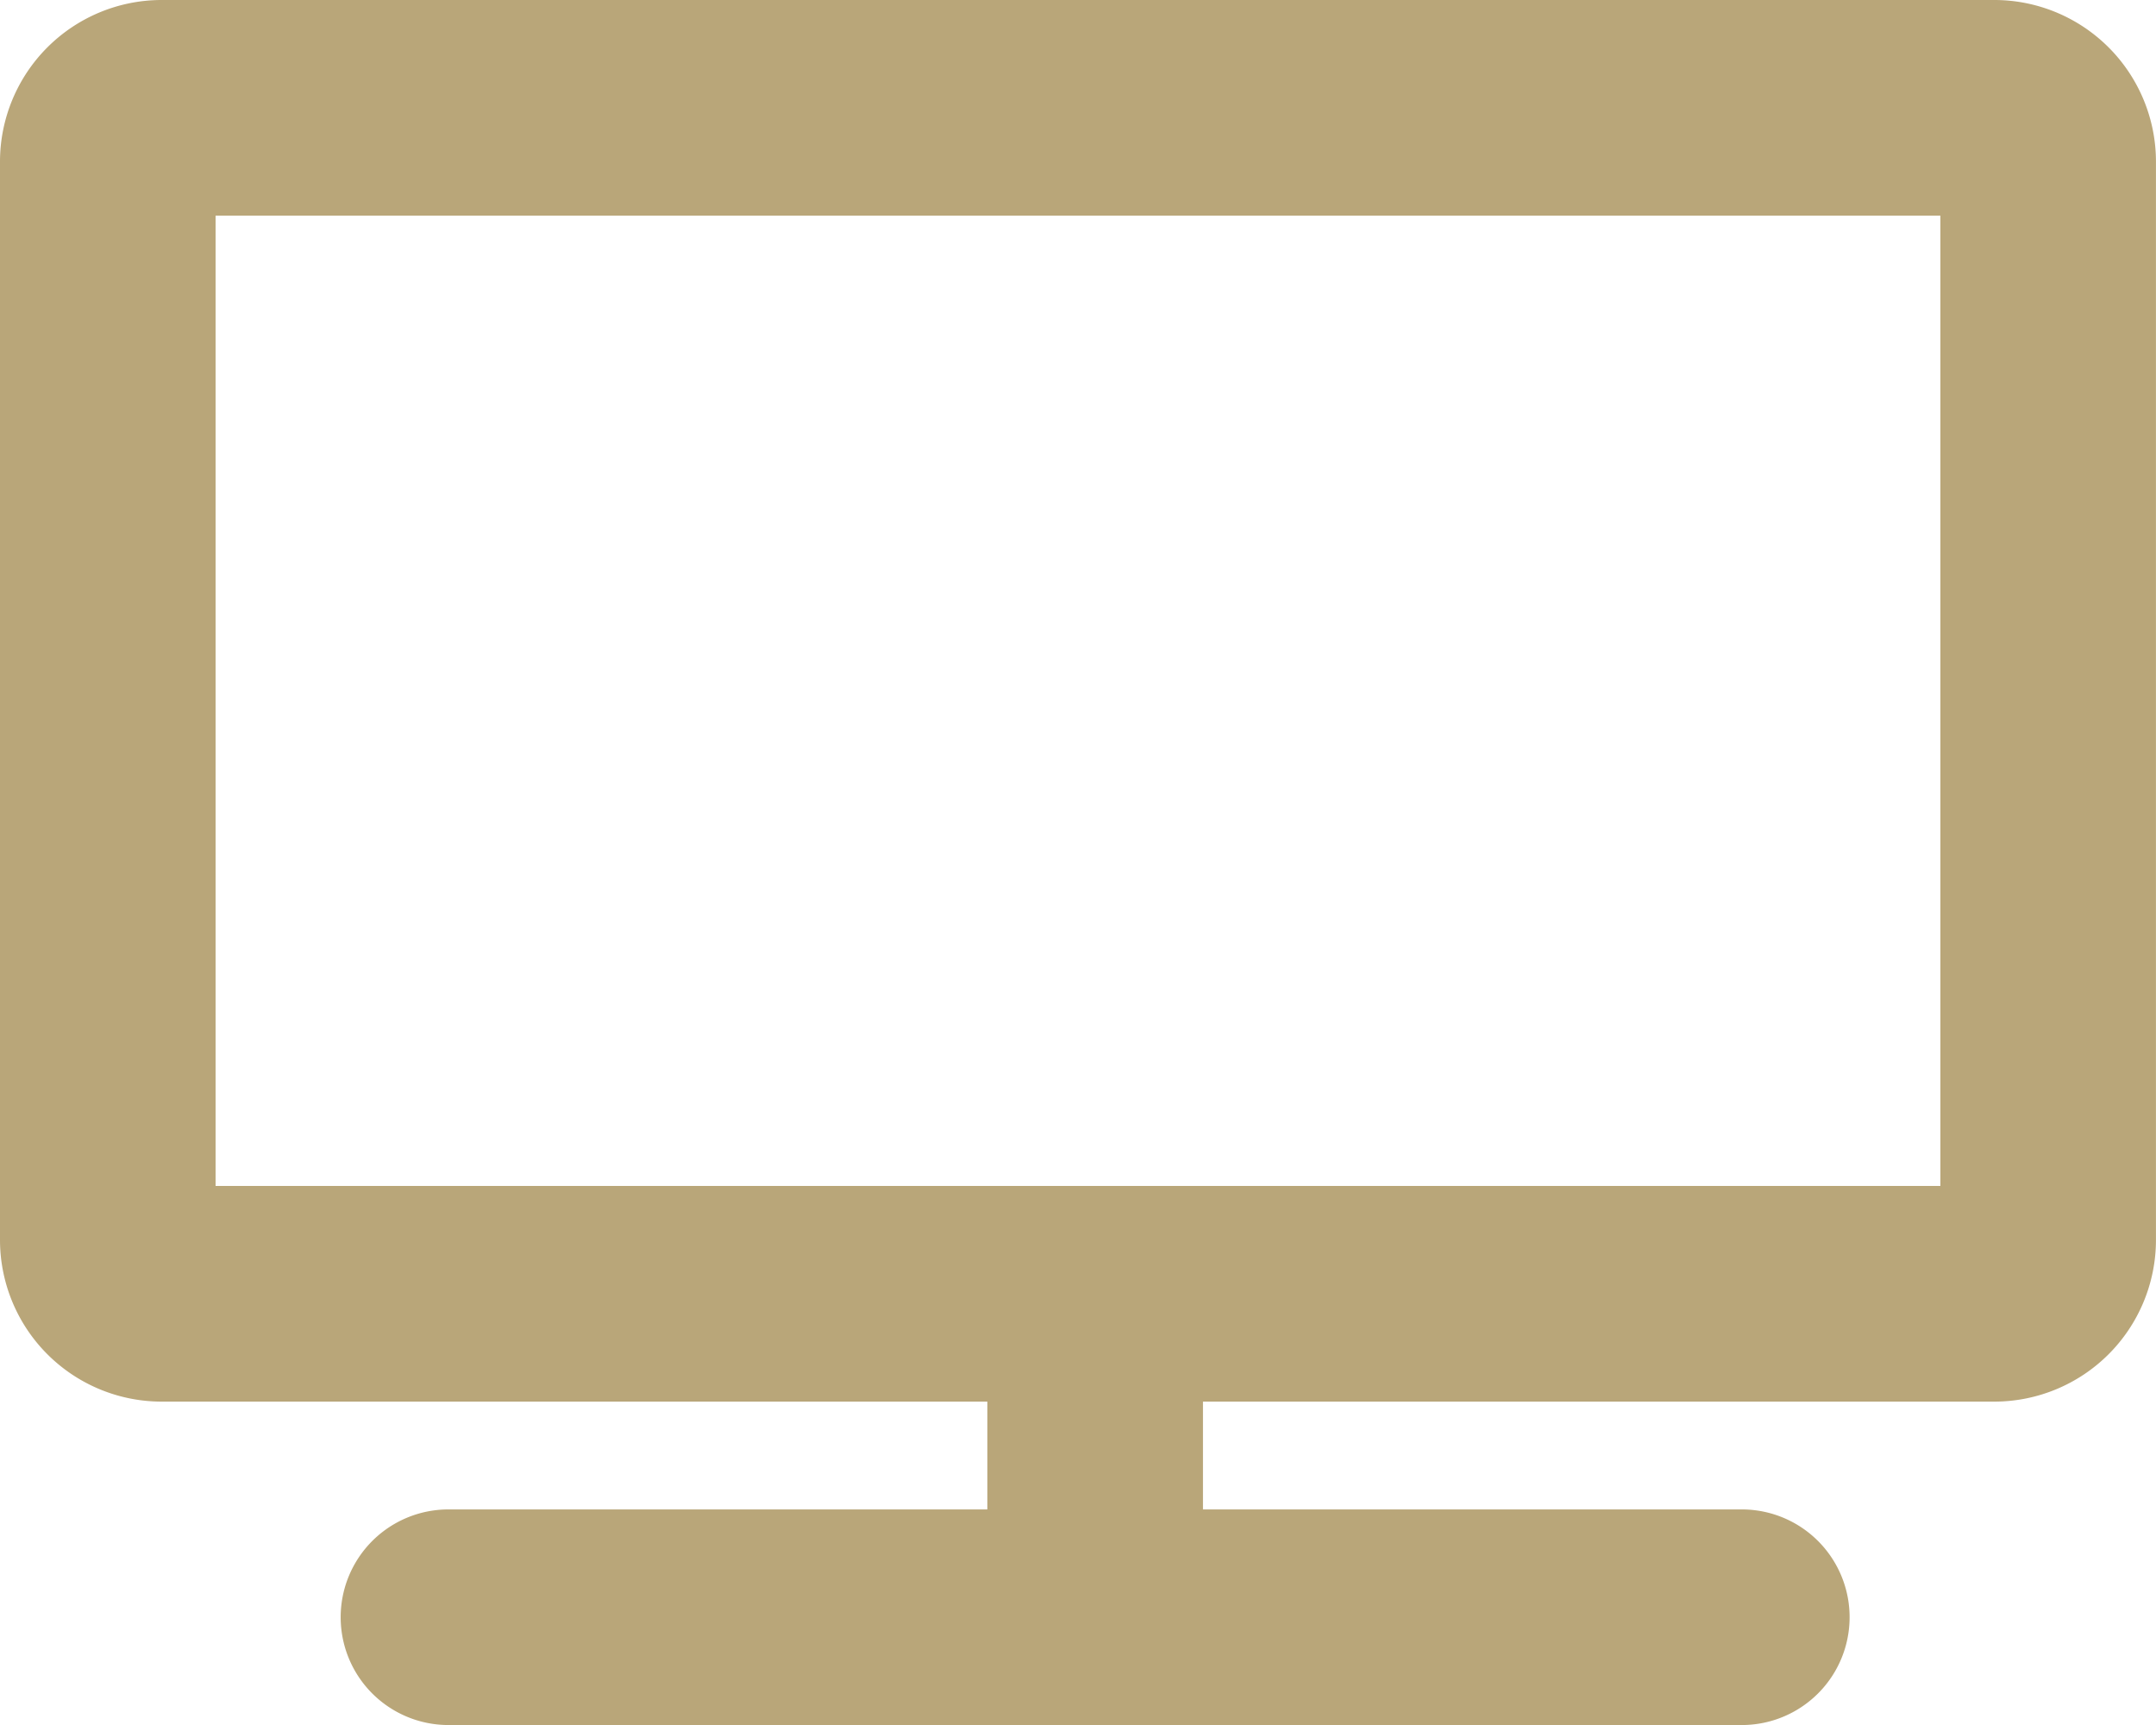
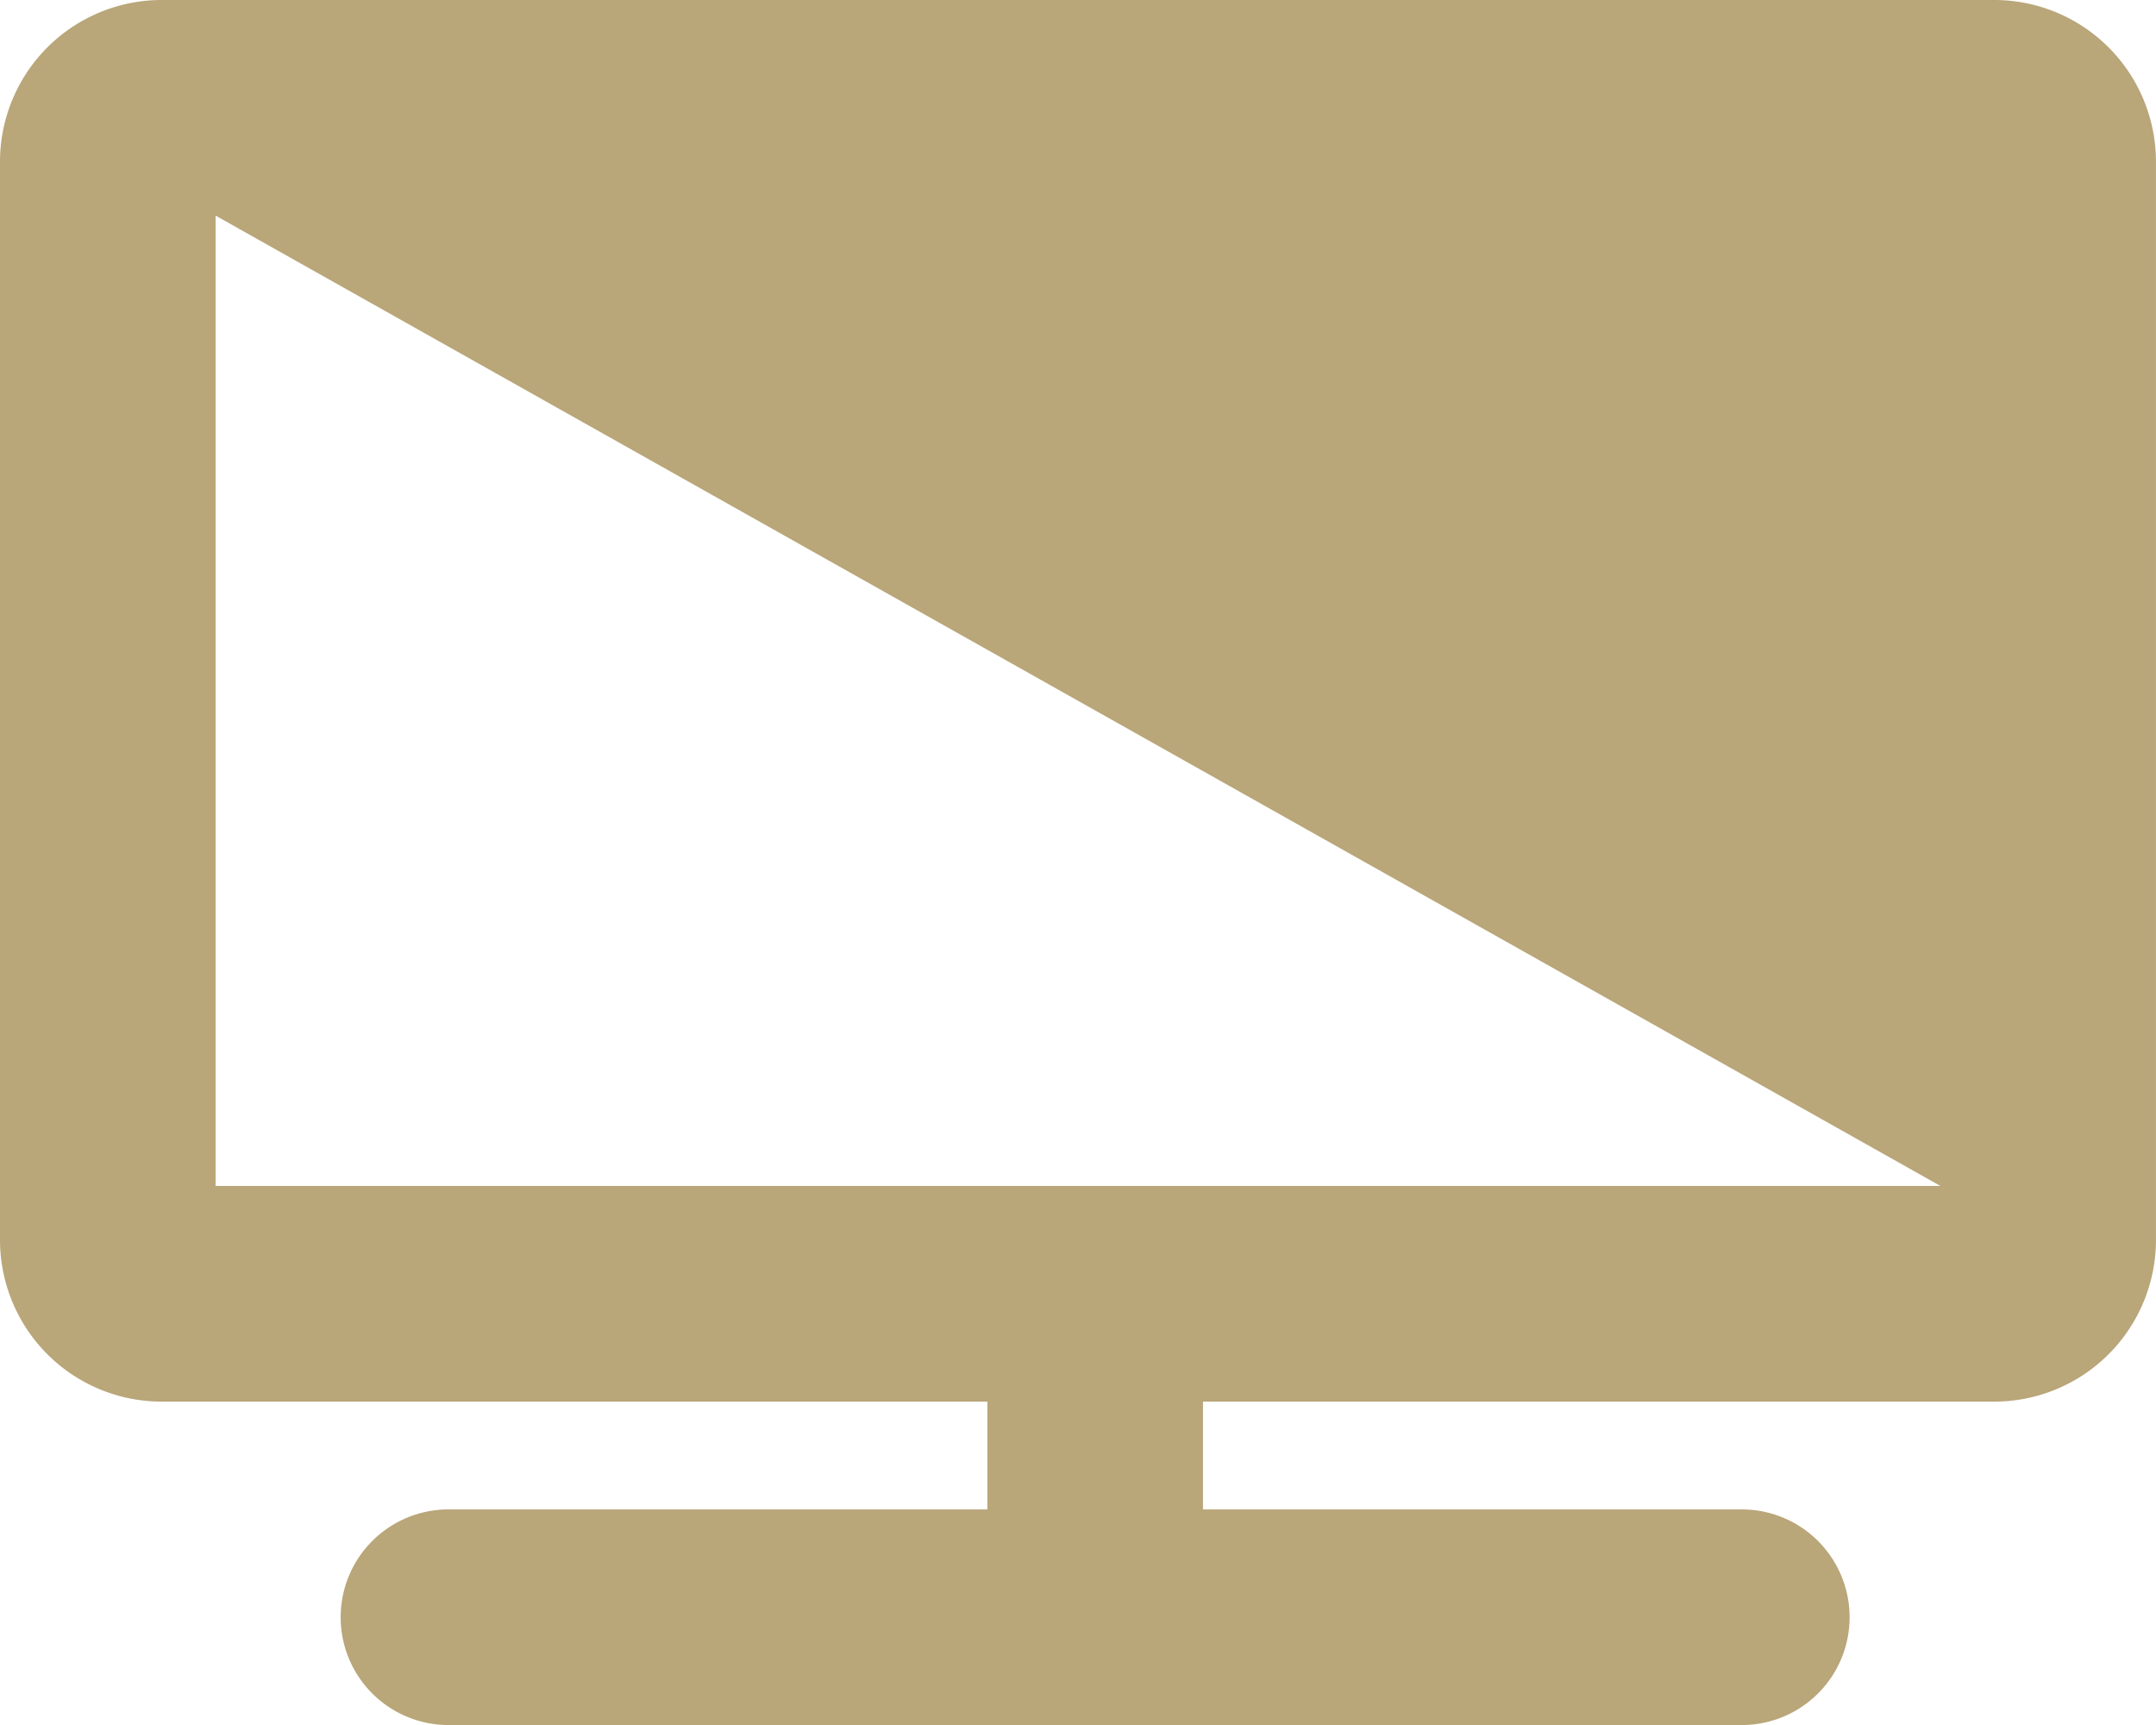
<svg xmlns="http://www.w3.org/2000/svg" width="53.844" height="43.075" viewBox="0 0 53.844 43.075">
-   <path id="Icon_awesome-tv" data-name="Icon awesome-tv" d="M49.805,0H4.038A4.039,4.039,0,0,0,0,4.038V30.96A4.039,4.039,0,0,0,4.038,35h20.62v2.692H11.2a2.692,2.692,0,0,0,0,5.384H43.5a2.692,2.692,0,0,0,0-5.384H30.043V35H49.805a4.039,4.039,0,0,0,4.038-4.038V4.038A4.039,4.039,0,0,0,49.805,0ZM48.459,29.614H5.384V5.384H48.459Z" fill="#b9a679" />
+   <path id="Icon_awesome-tv" data-name="Icon awesome-tv" d="M49.805,0H4.038A4.039,4.039,0,0,0,0,4.038V30.96A4.039,4.039,0,0,0,4.038,35h20.62v2.692H11.2a2.692,2.692,0,0,0,0,5.384H43.5a2.692,2.692,0,0,0,0-5.384H30.043V35H49.805a4.039,4.039,0,0,0,4.038-4.038V4.038A4.039,4.039,0,0,0,49.805,0ZM48.459,29.614H5.384V5.384Z" fill="#b9a679" />
</svg>